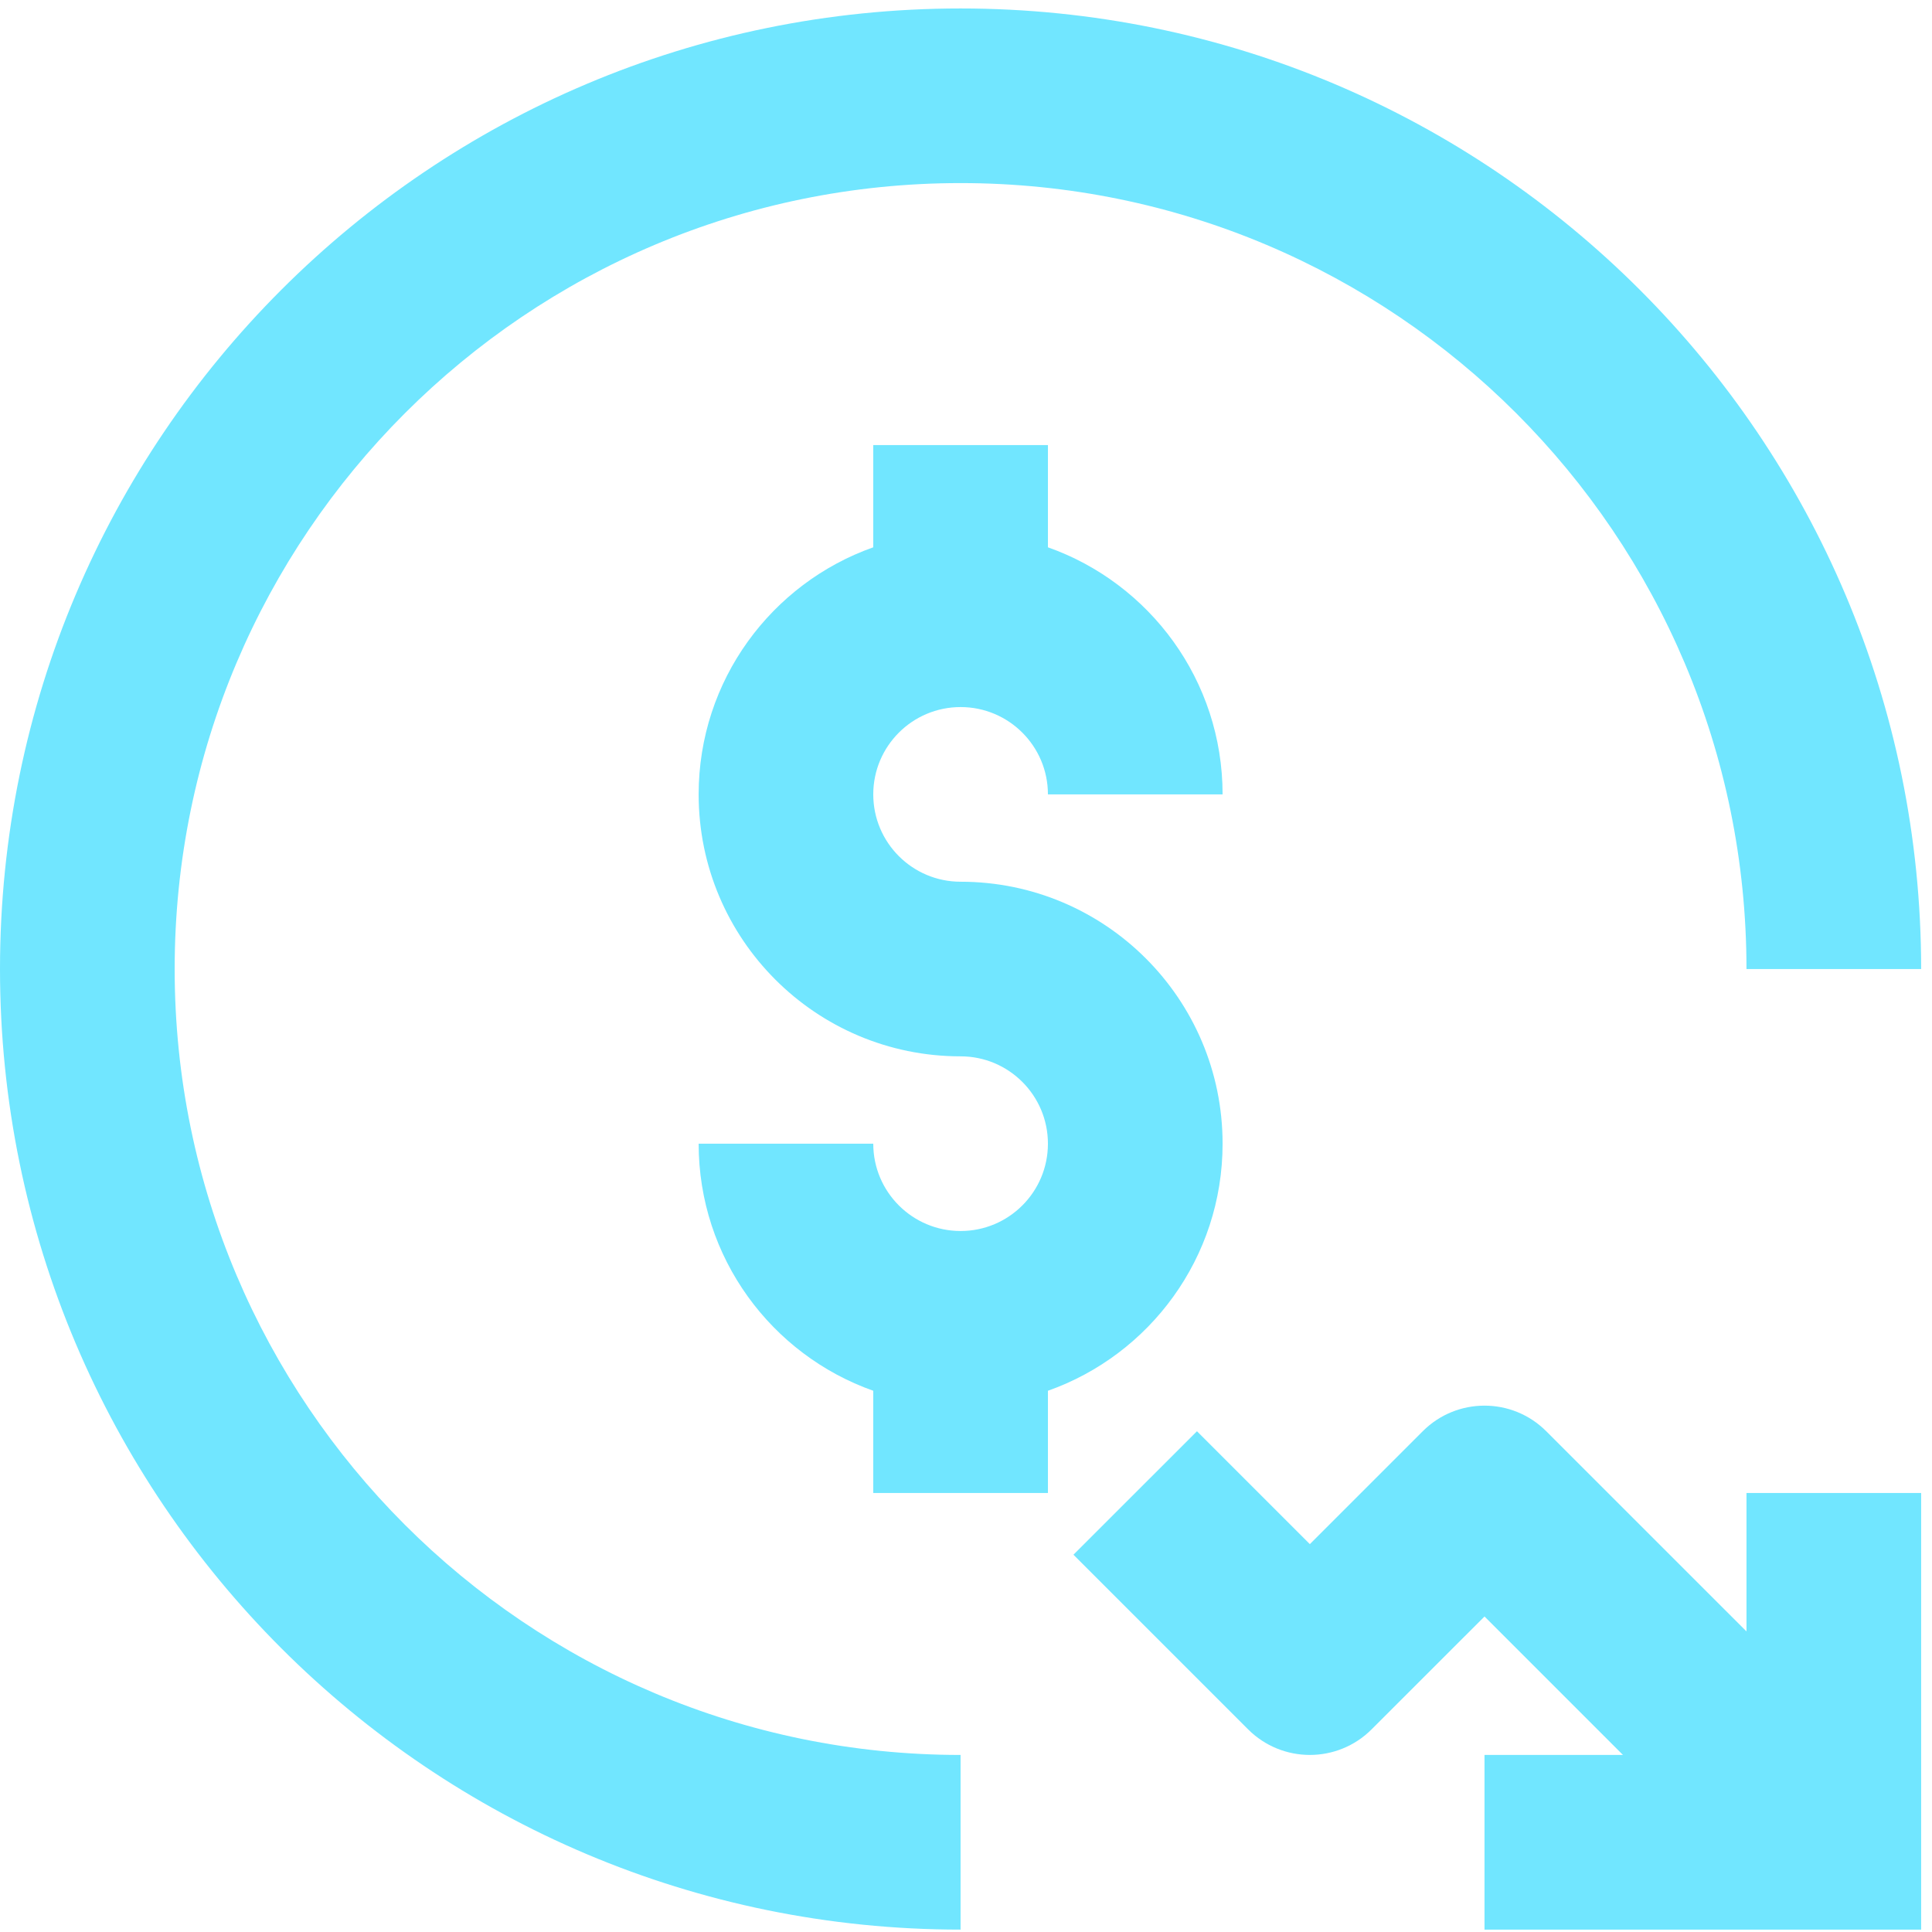
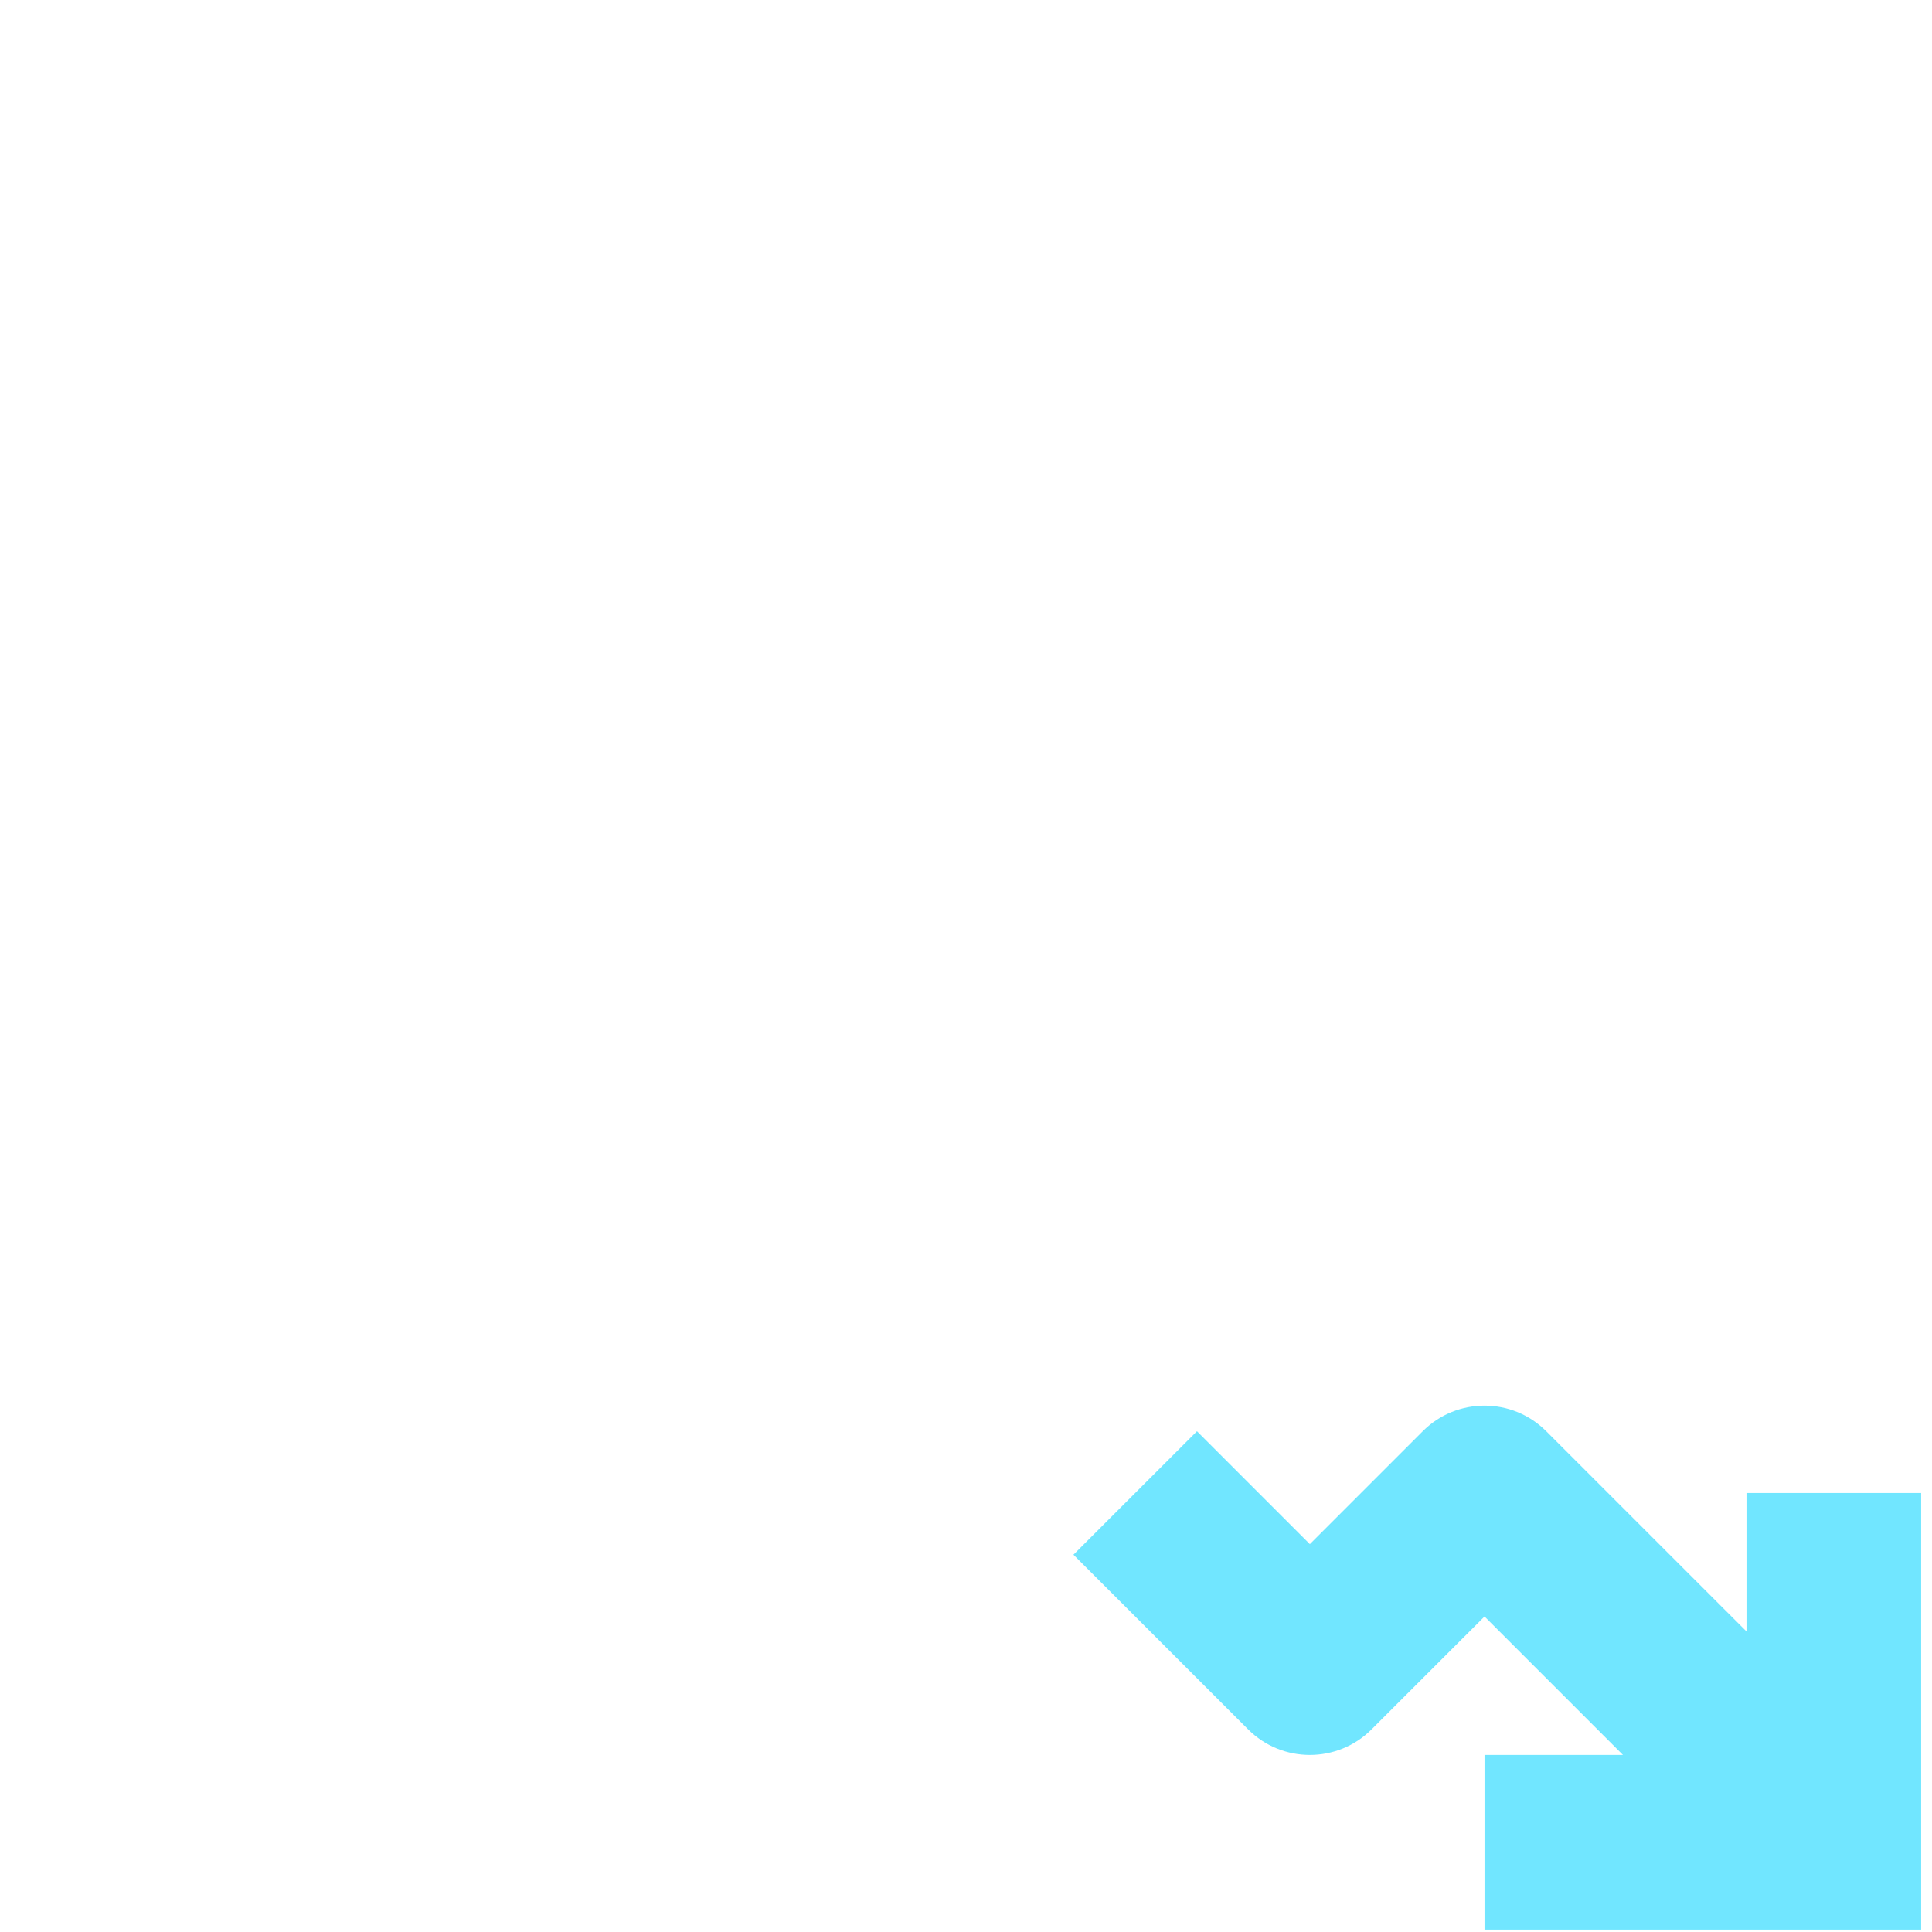
<svg xmlns="http://www.w3.org/2000/svg" width="42" height="42" viewBox="0 0 42 42" fill="none">
-   <path d="M3.797 21.066C3.797 11.63 11.446 3.98 20.882 3.98C30.318 3.98 37.967 11.63 37.967 21.066H41.764C41.764 9.533 32.415 0.184 20.882 0.184C9.349 0.184 0 9.533 0 21.066C0 32.599 9.349 41.948 20.882 41.948V38.151C11.446 38.151 3.797 30.502 3.797 21.066Z" fill="#71E6FF" />
-   <path d="M22.781 11.898C24.993 12.68 26.578 14.79 26.578 17.269H22.781C22.781 16.221 21.931 15.371 20.883 15.371C19.834 15.371 18.984 16.221 18.984 17.269C18.984 18.318 19.834 19.168 20.883 19.168C24.028 19.168 26.578 21.717 26.578 24.863C26.578 27.342 24.993 29.452 22.781 30.234V32.456H18.984V30.234C16.772 29.452 15.188 27.342 15.188 24.863H18.984C18.984 25.911 19.834 26.761 20.883 26.761C21.931 26.761 22.781 25.911 22.781 24.863C22.781 23.814 21.931 22.964 20.883 22.964C17.737 22.964 15.188 20.415 15.188 17.269C15.188 14.79 16.772 12.68 18.984 11.898V9.676H22.781V11.898Z" fill="#71E6FF" />
  <path d="M30.929 31.114C31.671 30.372 32.873 30.372 33.614 31.114L37.967 35.466V32.456H41.764V41.948H32.272V38.151H35.282L32.272 35.141L29.817 37.595C29.076 38.336 27.874 38.336 27.133 37.595L23.336 33.798L26.021 31.114L28.475 33.568L30.929 31.114Z" fill="#71E6FF" />
</svg>